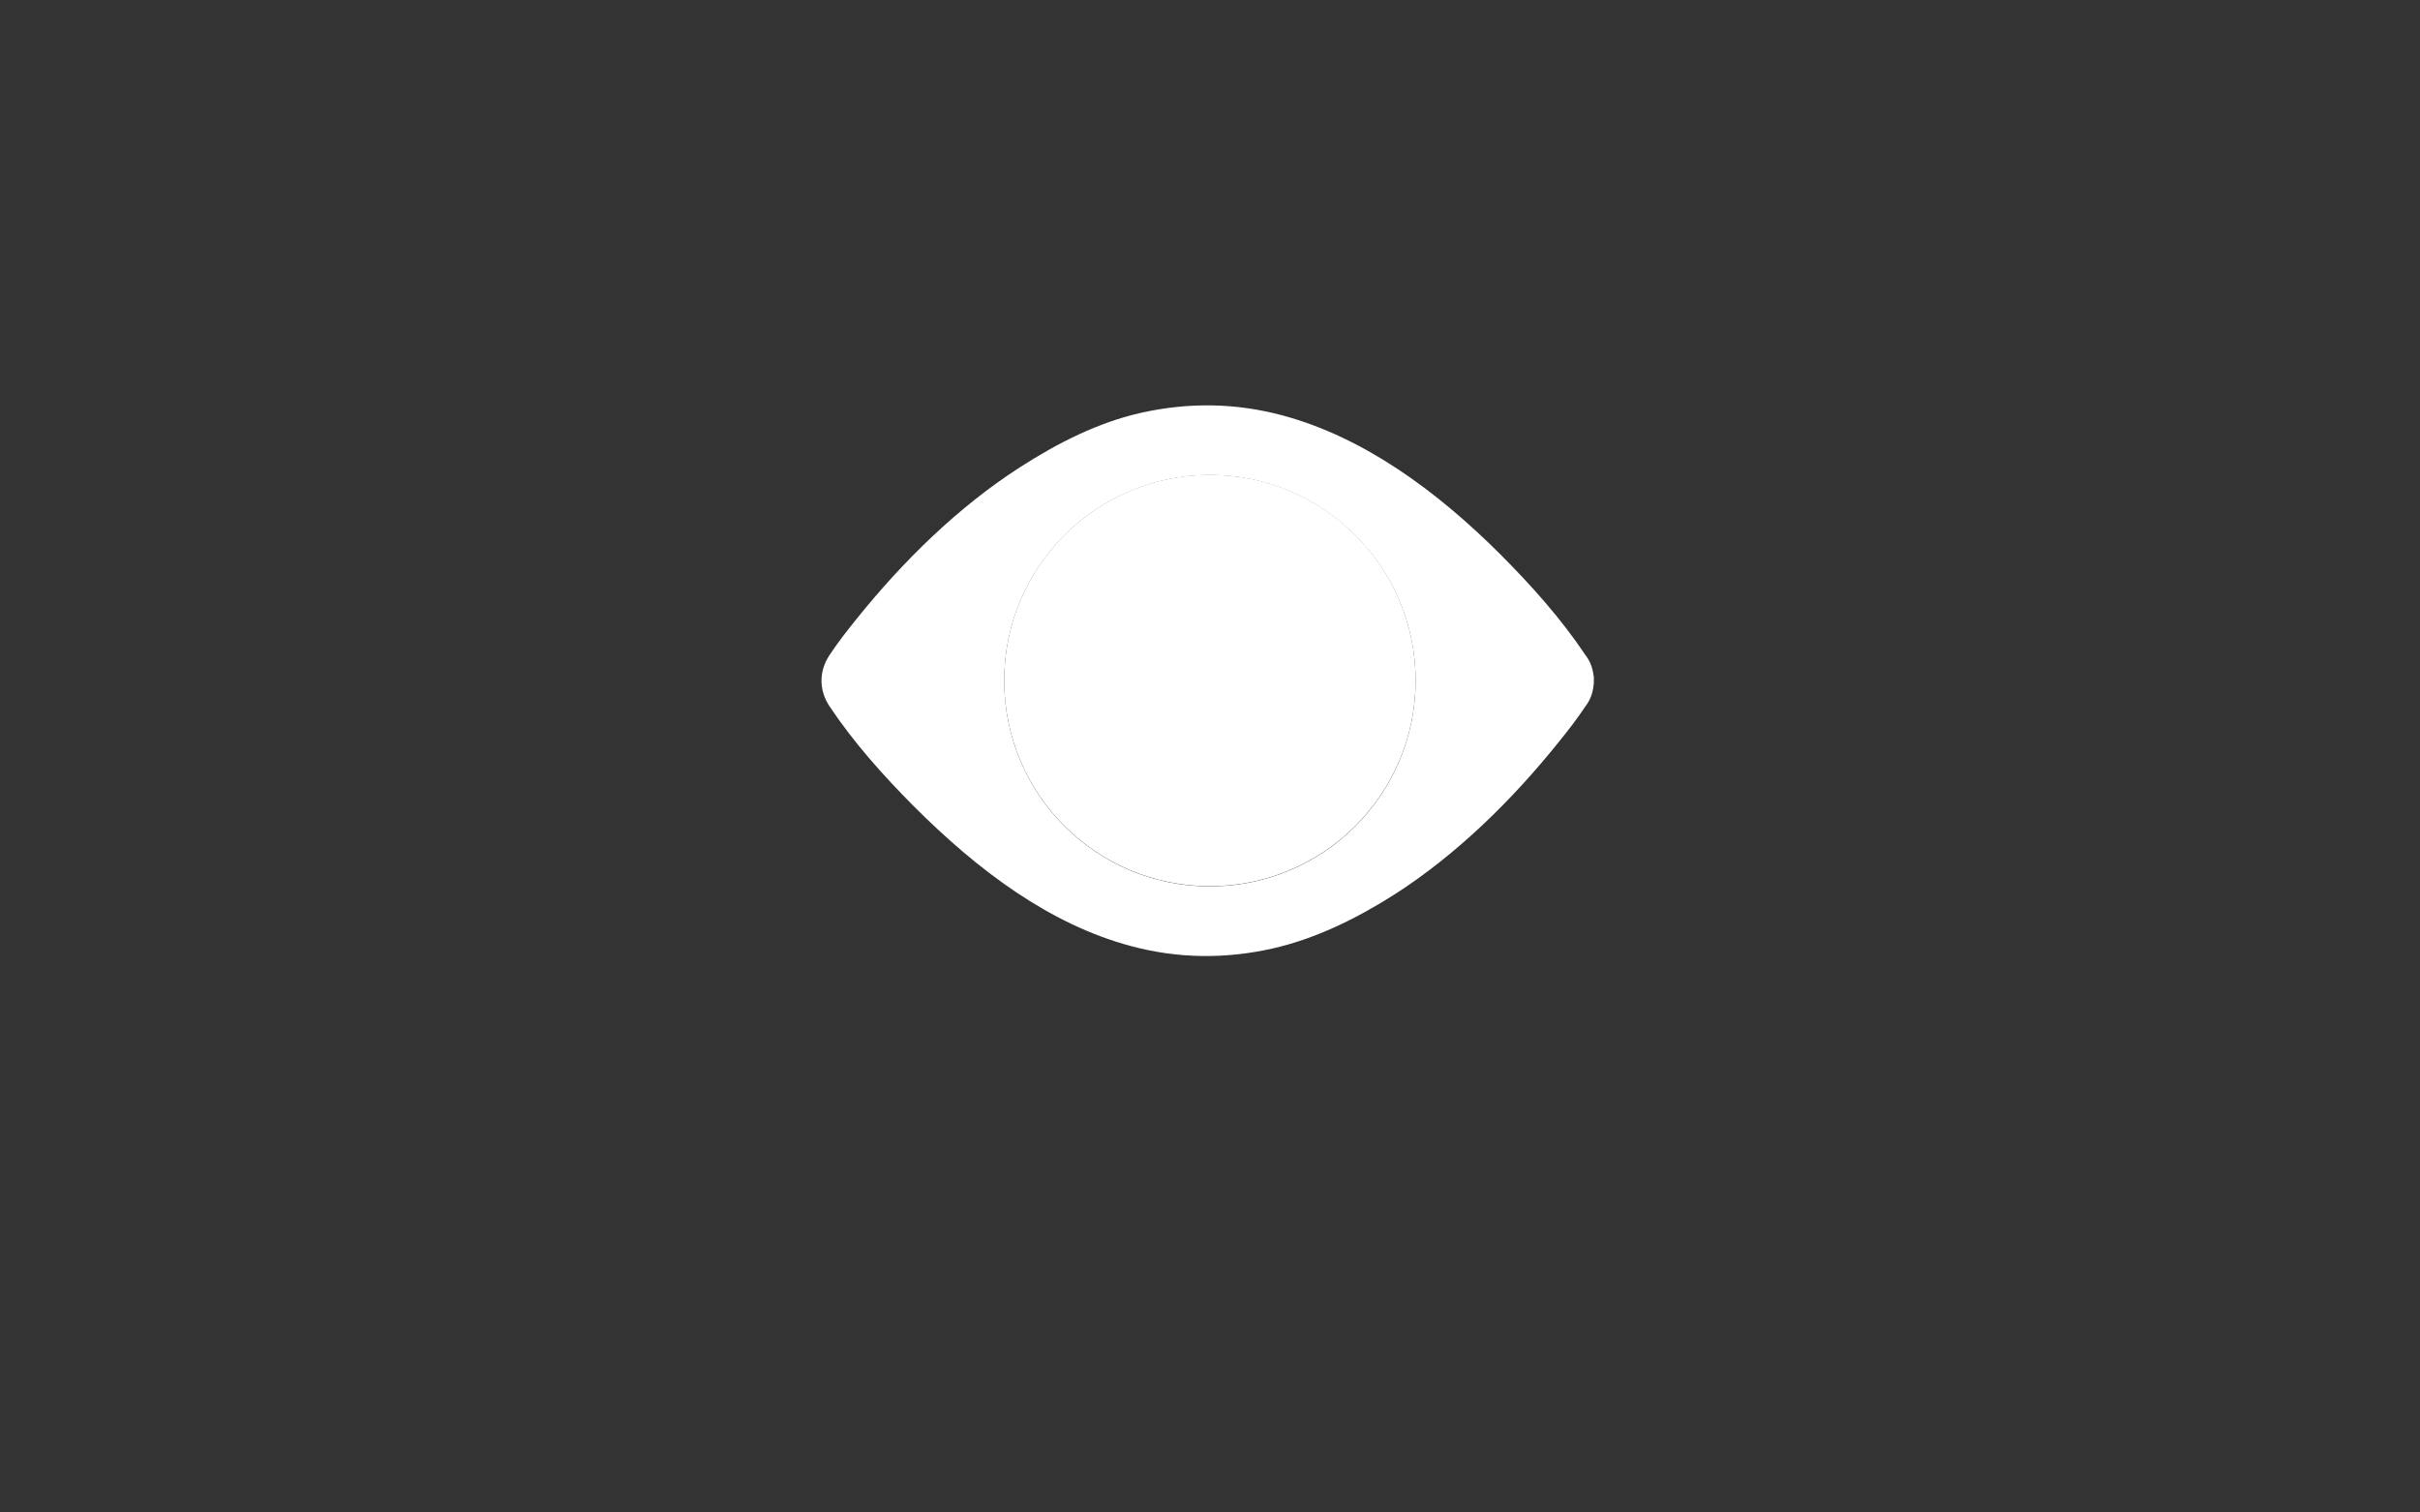
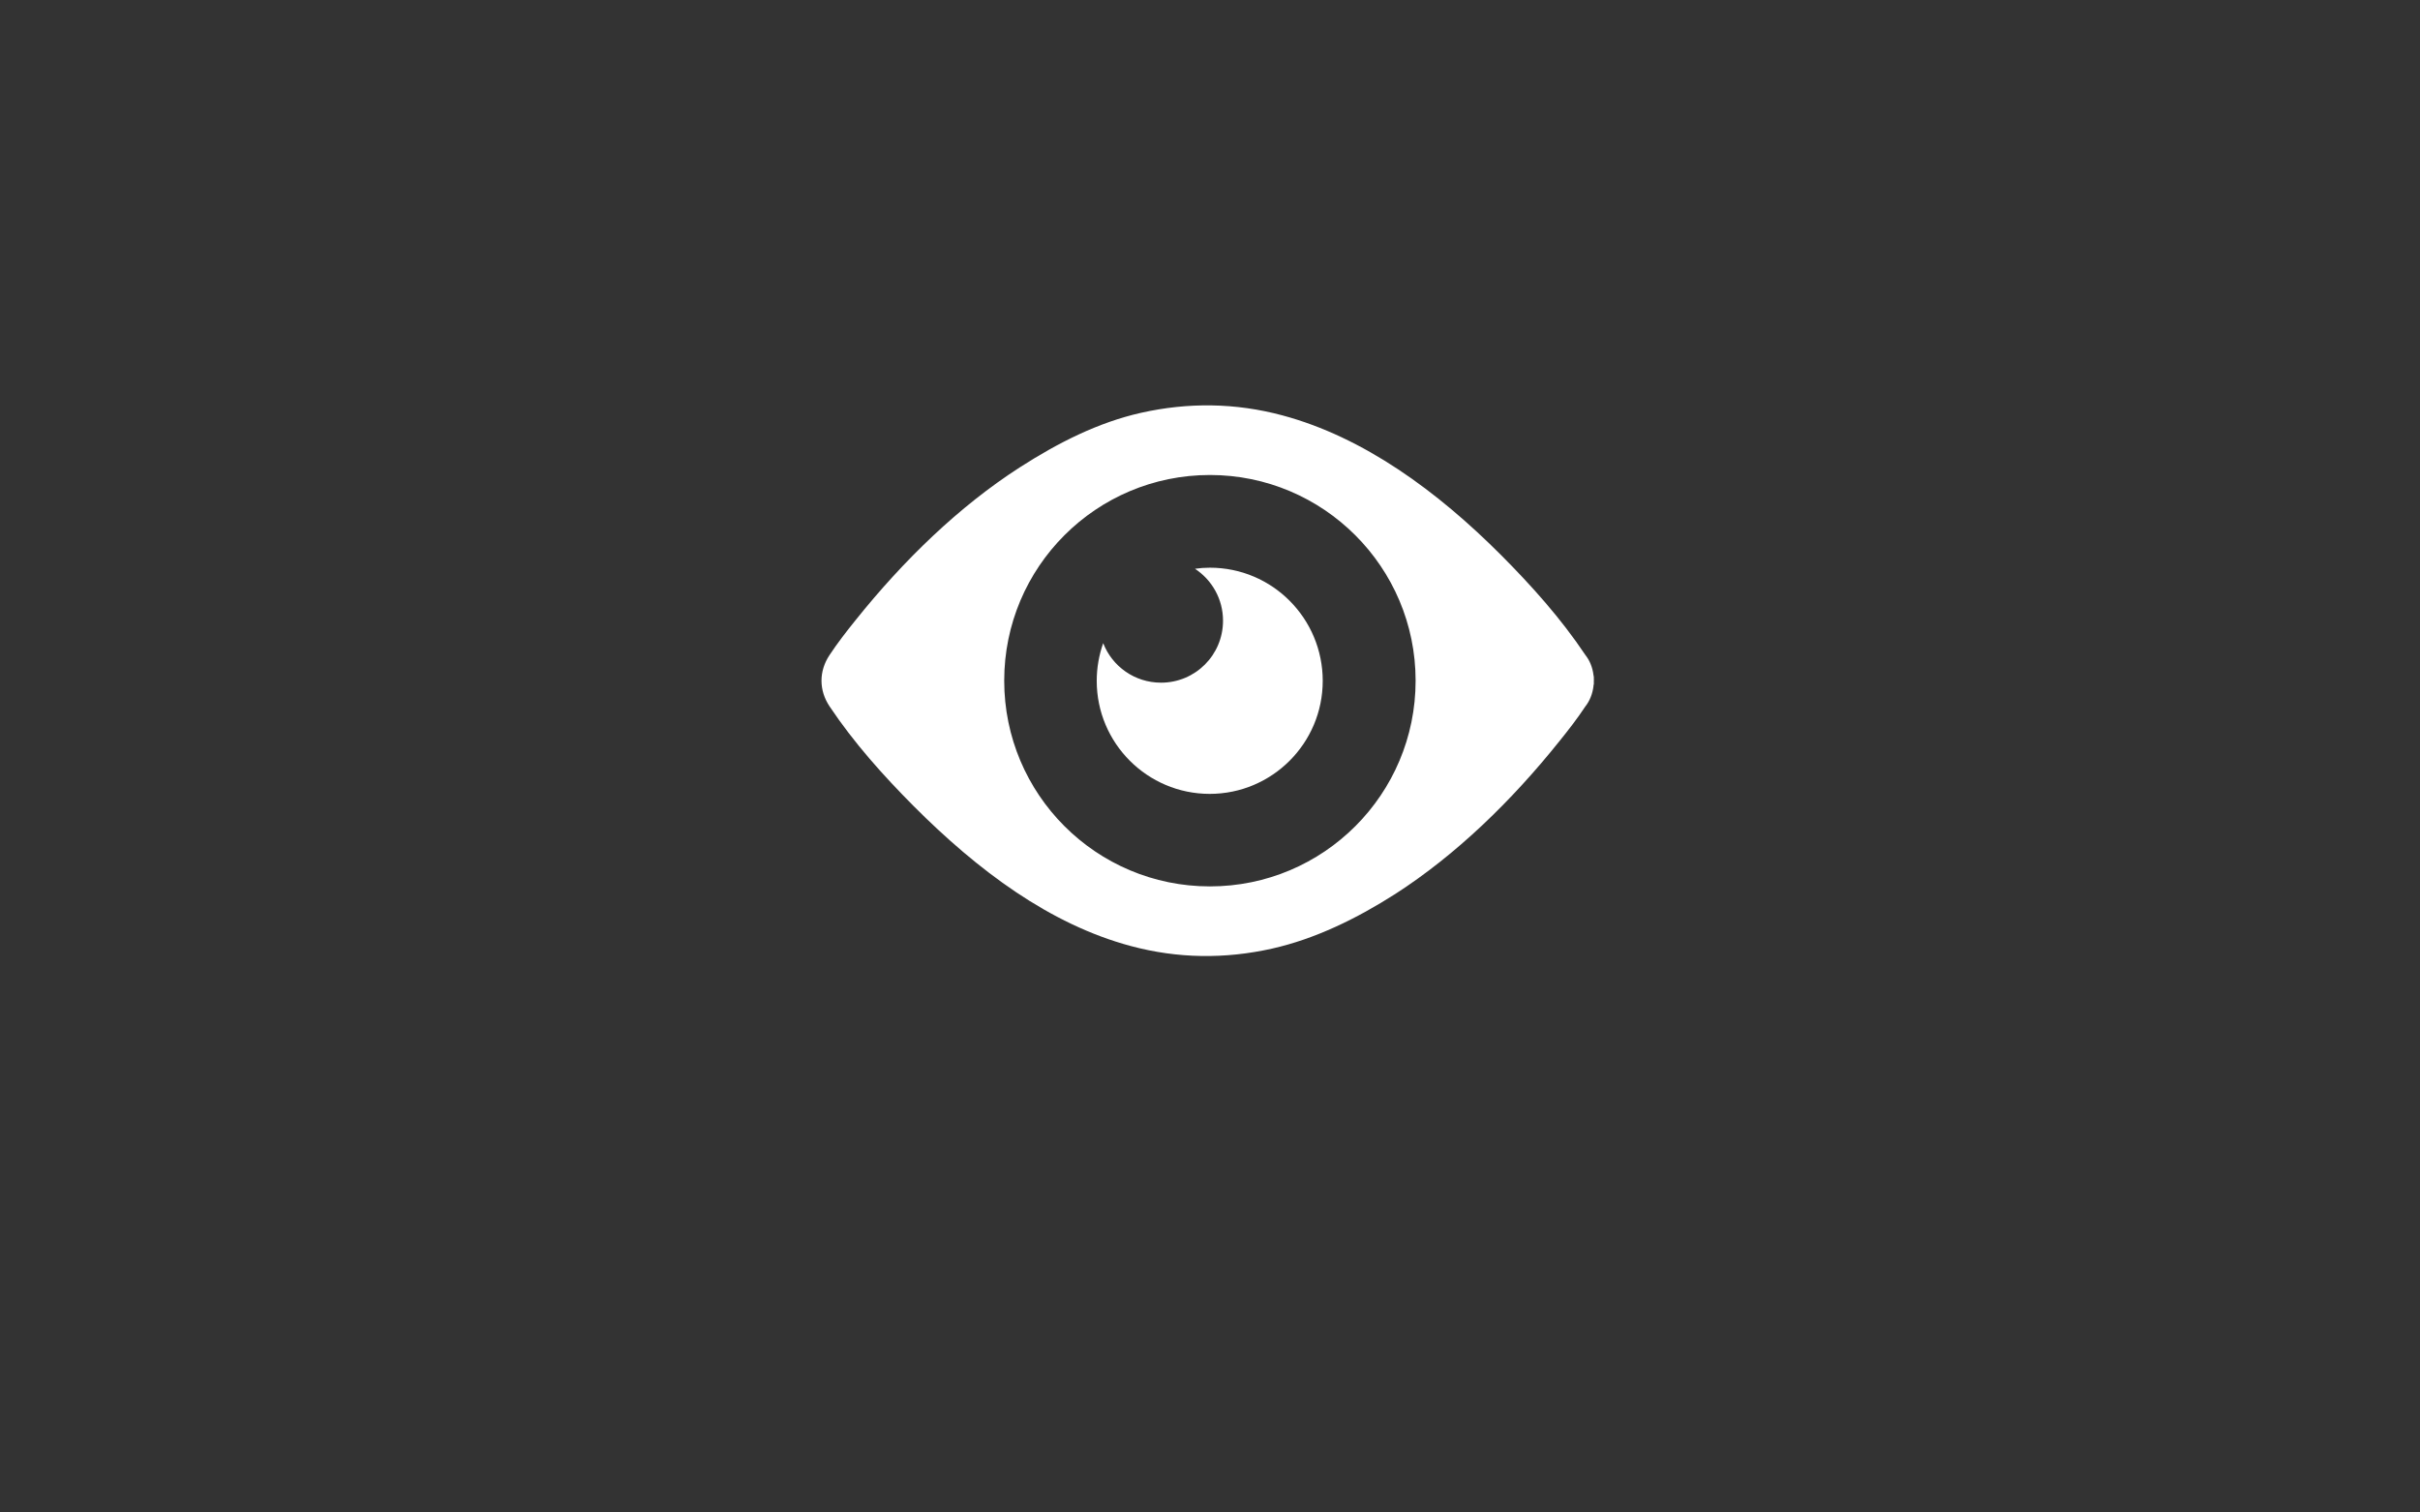
<svg xmlns="http://www.w3.org/2000/svg" version="1.1" id="Capa_1" x="0px" y="0px" width="1280px" height="800px" viewBox="0 0 1280 800" enable-background="new 0 0 1280 800" xml:space="preserve">
  <rect x="0" y="0" width="1280" height="800" fill="#333333" stroke="none" />
  <g>
-     <path fill="#FFFFFF" d="M639.952,251.146c-60.149,0-108.801,48.747-108.801,108.801c0,60.15,48.746,108.802,108.801,108.802   s108.802-48.747,108.802-108.802C748.754,299.893,700.103,251.146,639.952,251.146z" />
    <path fill="#FFFFFF" d="M843.017,359.093c0-0.19,0-0.38,0-0.665c0-0.096,0-0.19,0-0.285c0-0.19,0-0.285-0.095-0.476   c0-0.189,0-0.38-0.095-0.57c0,0,0,0,0-0.095c-0.476-3.991-1.996-7.697-4.276-10.548c-13.018-19.479-28.602-36.773-44.376-52.643   c-34.019-34.113-72.978-62.62-115.928-74.118c-24.802-6.651-49.792-6.937-74.783-1.33c-22.711,5.131-43.711,15.774-64.141,28.887   c-32.023,20.62-61.386,49.032-86.852,80.865c-4.751,5.892-9.407,11.878-13.684,18.339c-5.701,8.553-5.701,18.625,0,27.177   c13.019,19.479,28.603,36.774,44.376,52.643c34.019,34.113,72.027,62.621,114.979,74.118c24.801,6.652,49.792,6.937,74.783,1.331   c22.71-5.132,44.565-15.774,65.091-28.888c32.022-20.62,61.385-49.031,86.851-80.864c4.752-5.892,9.407-11.878,13.684-18.34   c2.28-2.851,3.801-6.651,4.276-10.643c0,0,0,0,0-0.095c0-0.19,0-0.38,0.095-0.57c0-0.19,0-0.285,0.095-0.475   c0-0.096,0-0.19,0-0.285c0-0.19,0-0.381,0-0.665c0-0.285,0-0.666,0-0.951C843.112,359.663,843.017,359.378,843.017,359.093z    M639.952,468.845c-60.149,0-108.801-48.747-108.801-108.802c0-60.15,48.746-108.802,108.801-108.802   s108.802,48.747,108.802,108.802S700.103,468.845,639.952,468.845z" />
    <path fill="#FFFFFF" d="M639.952,300.273c-2.66,0-5.321,0.19-7.887,0.57c8.933,5.891,14.824,15.964,14.824,27.461   c0,18.149-14.634,32.783-32.783,32.783c-13.969,0-25.847-8.647-30.598-20.905c-2.186,6.271-3.421,12.924-3.421,19.955   c0,32.974,26.797,59.77,59.77,59.77s59.77-26.797,59.77-59.77S673.021,300.273,639.952,300.273z" />
  </g>
</svg>